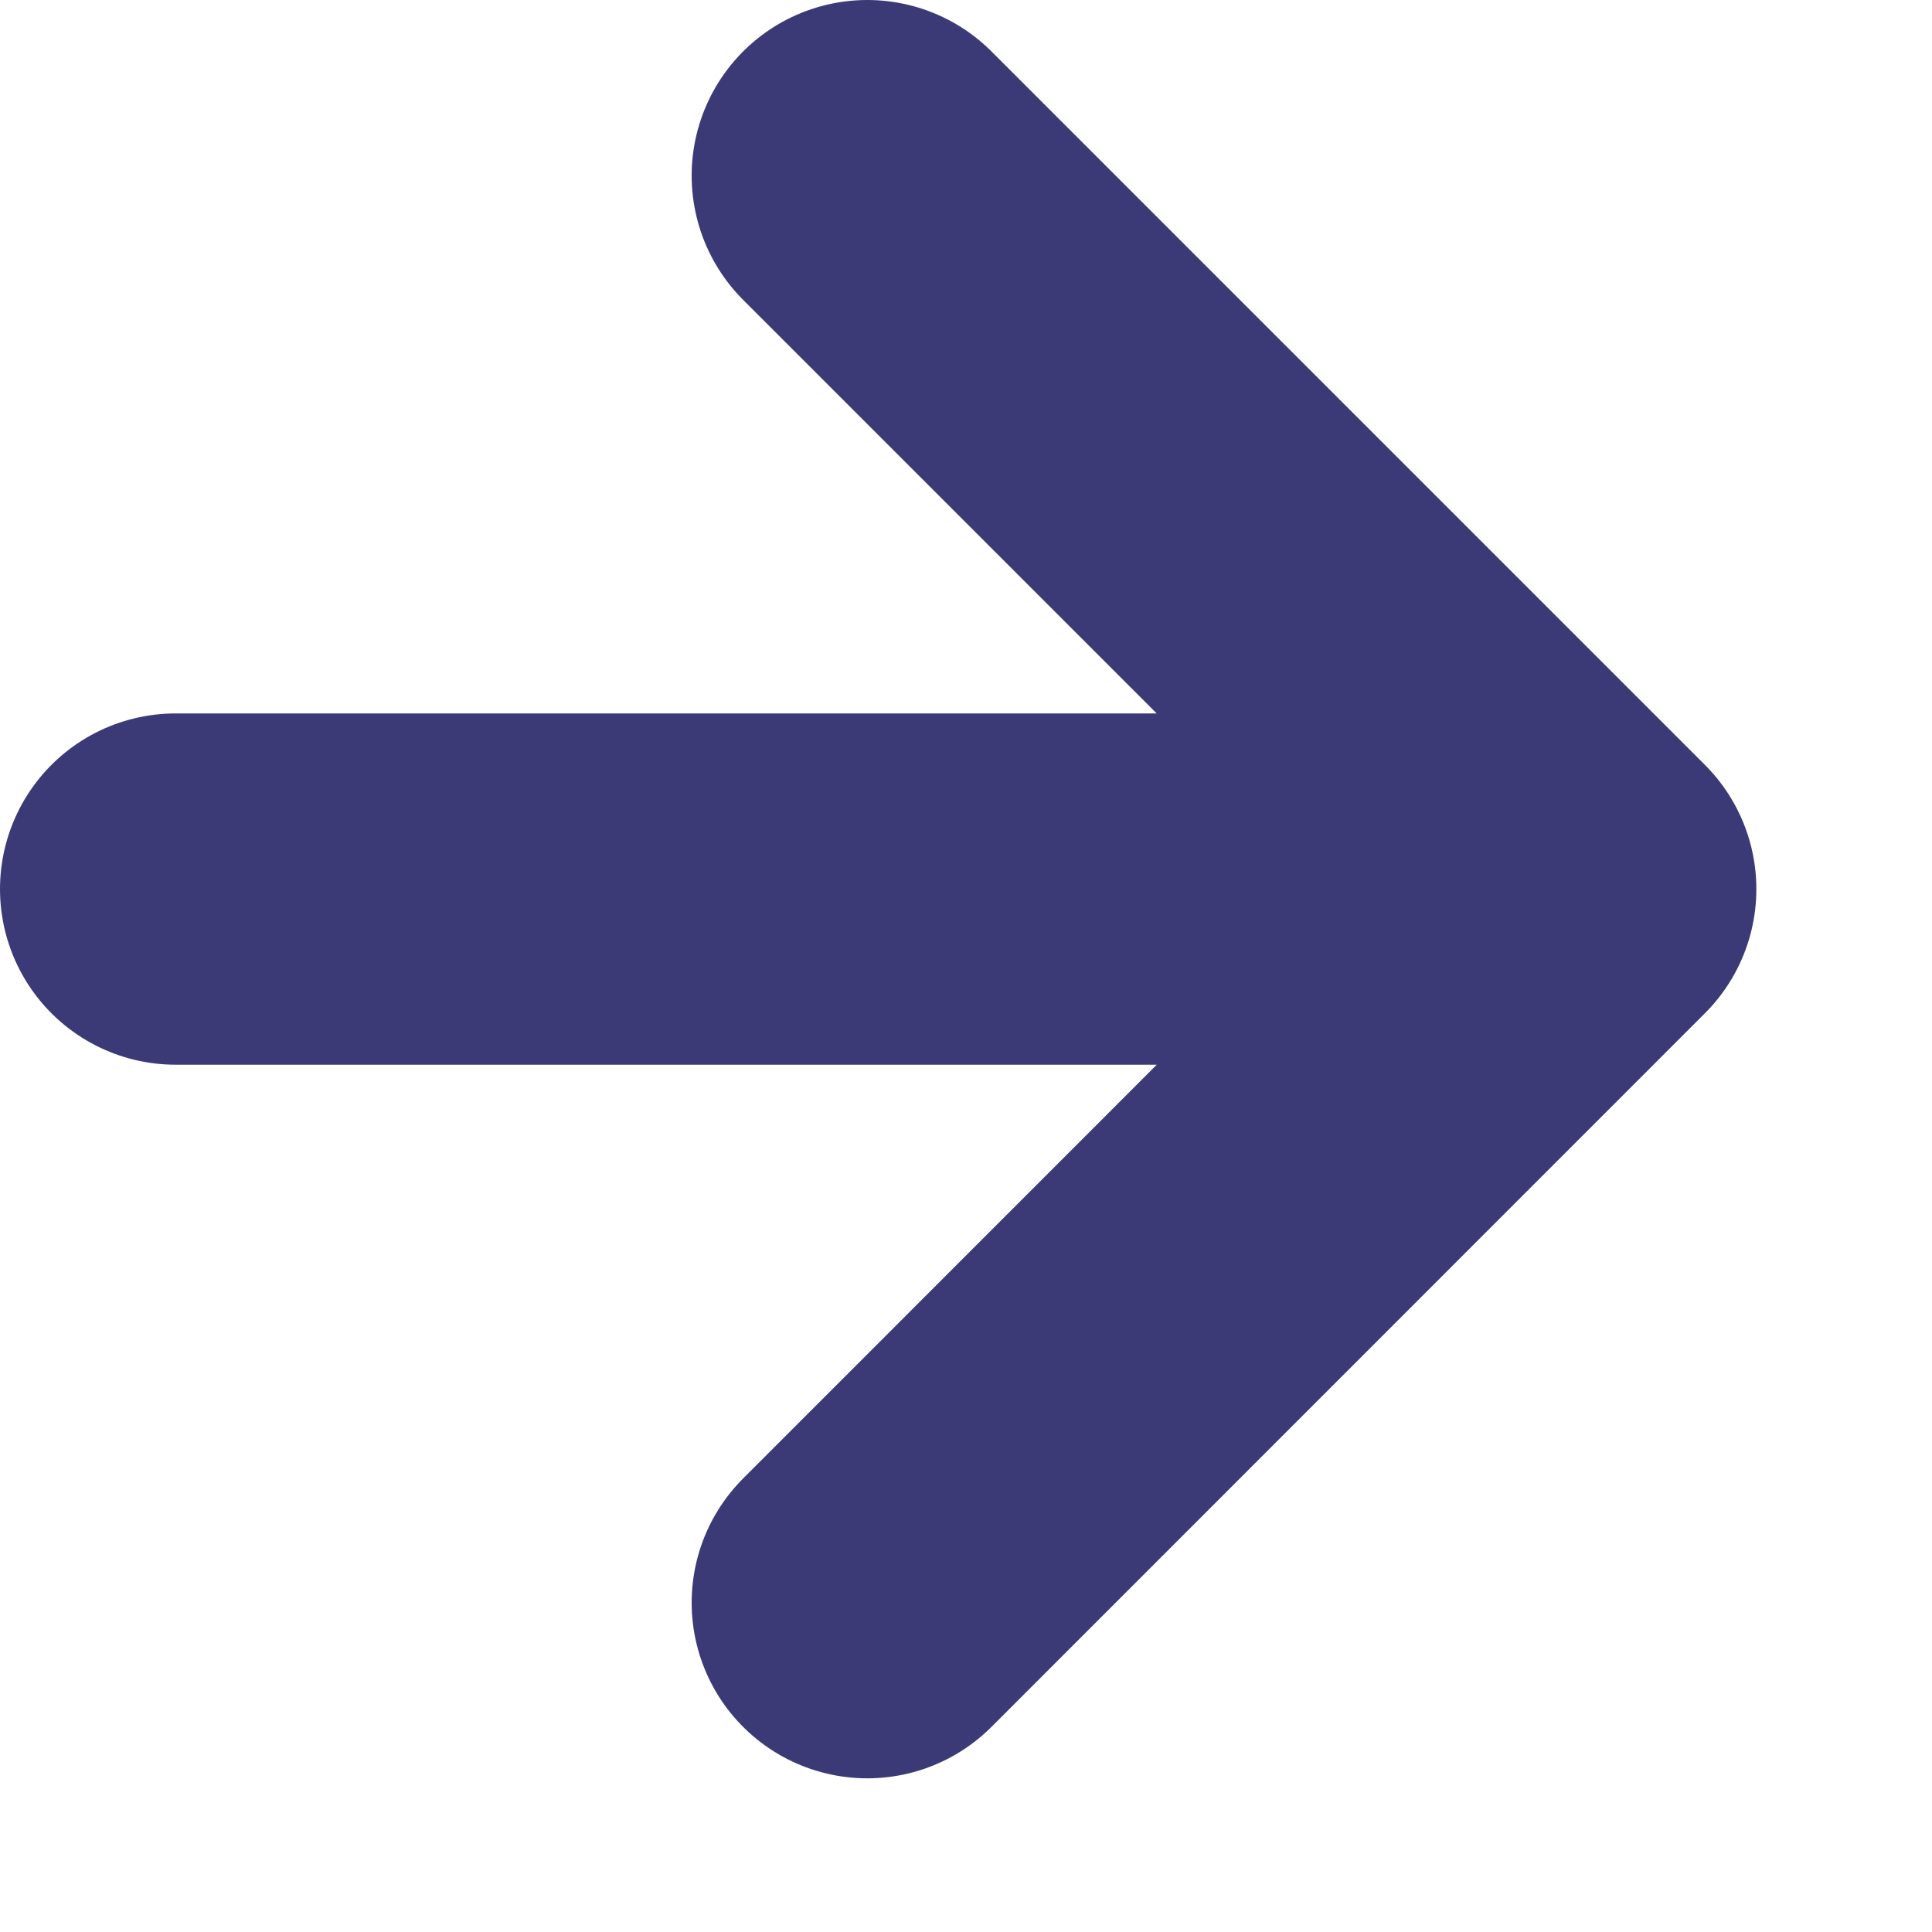
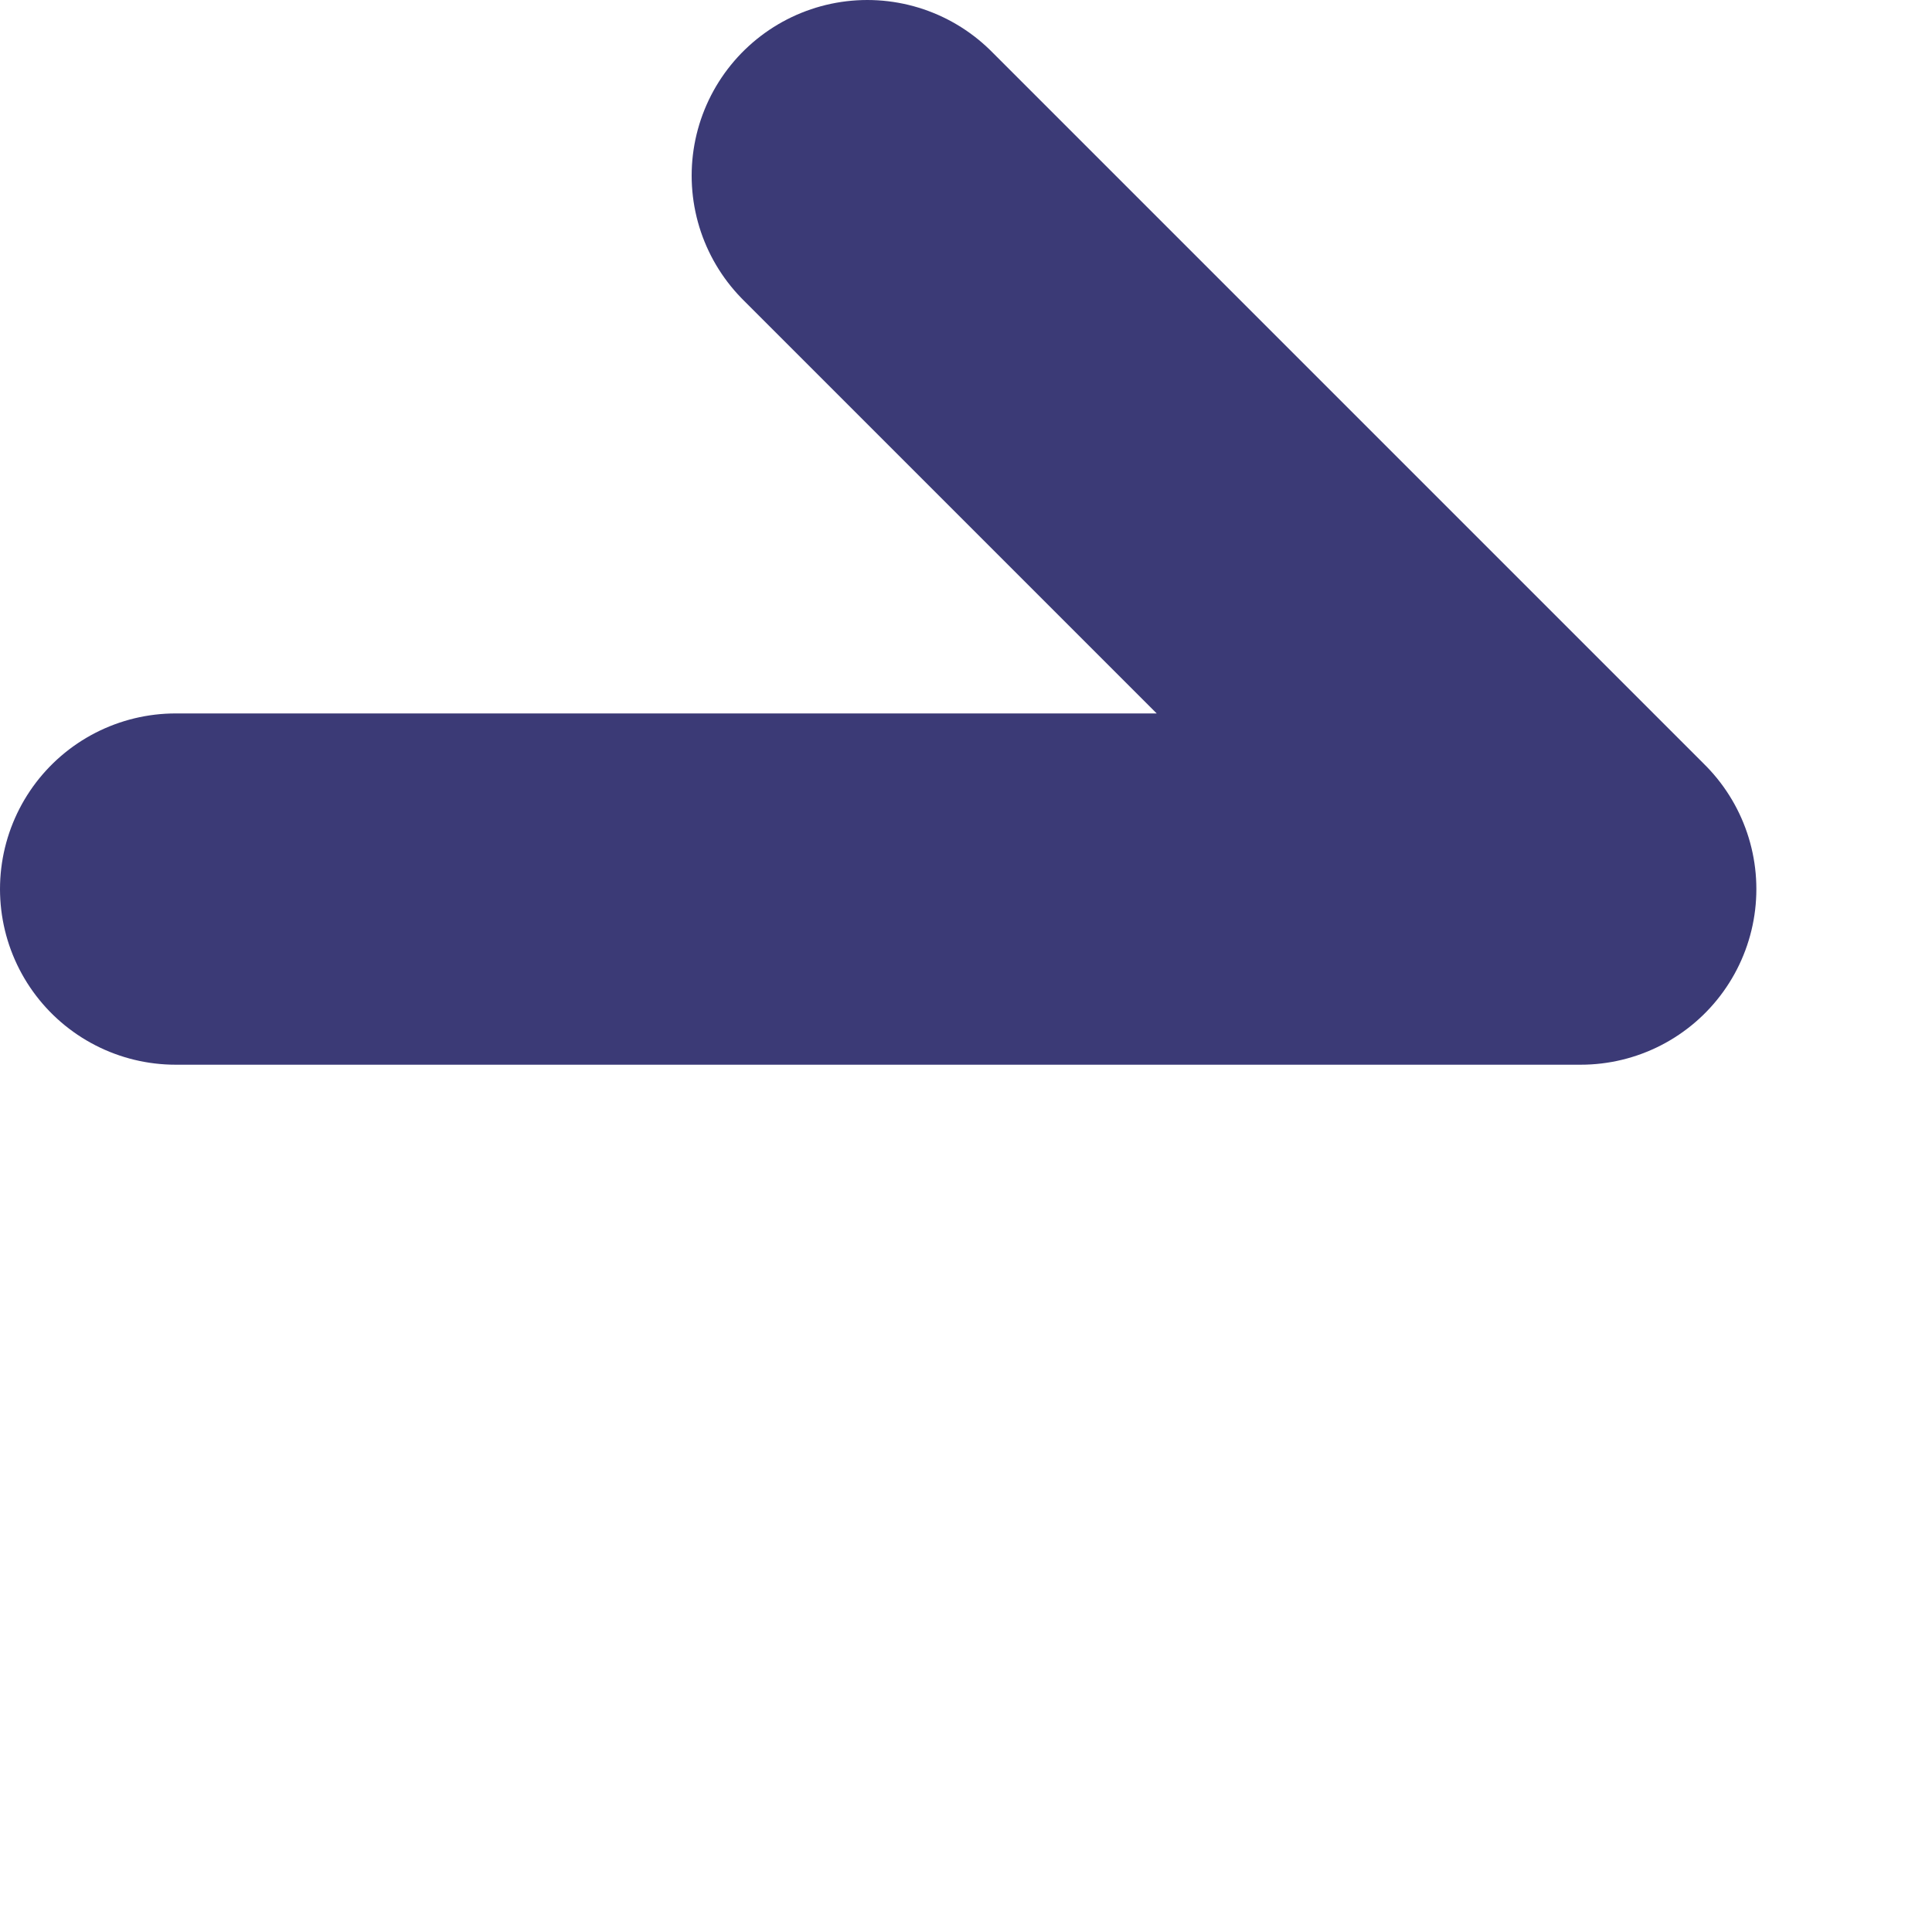
<svg xmlns="http://www.w3.org/2000/svg" width="11" height="11" viewBox="0 0 11 11" fill="none">
-   <path d="M1 5.062H9M9 5.062L4.938 1M9 5.062L4.938 9.125" stroke="#3B3A76" stroke-width="2" stroke-linecap="round" />
+   <path d="M1 5.062H9M9 5.062L4.938 1M9 5.062" stroke="#3B3A76" stroke-width="2" stroke-linecap="round" />
</svg>